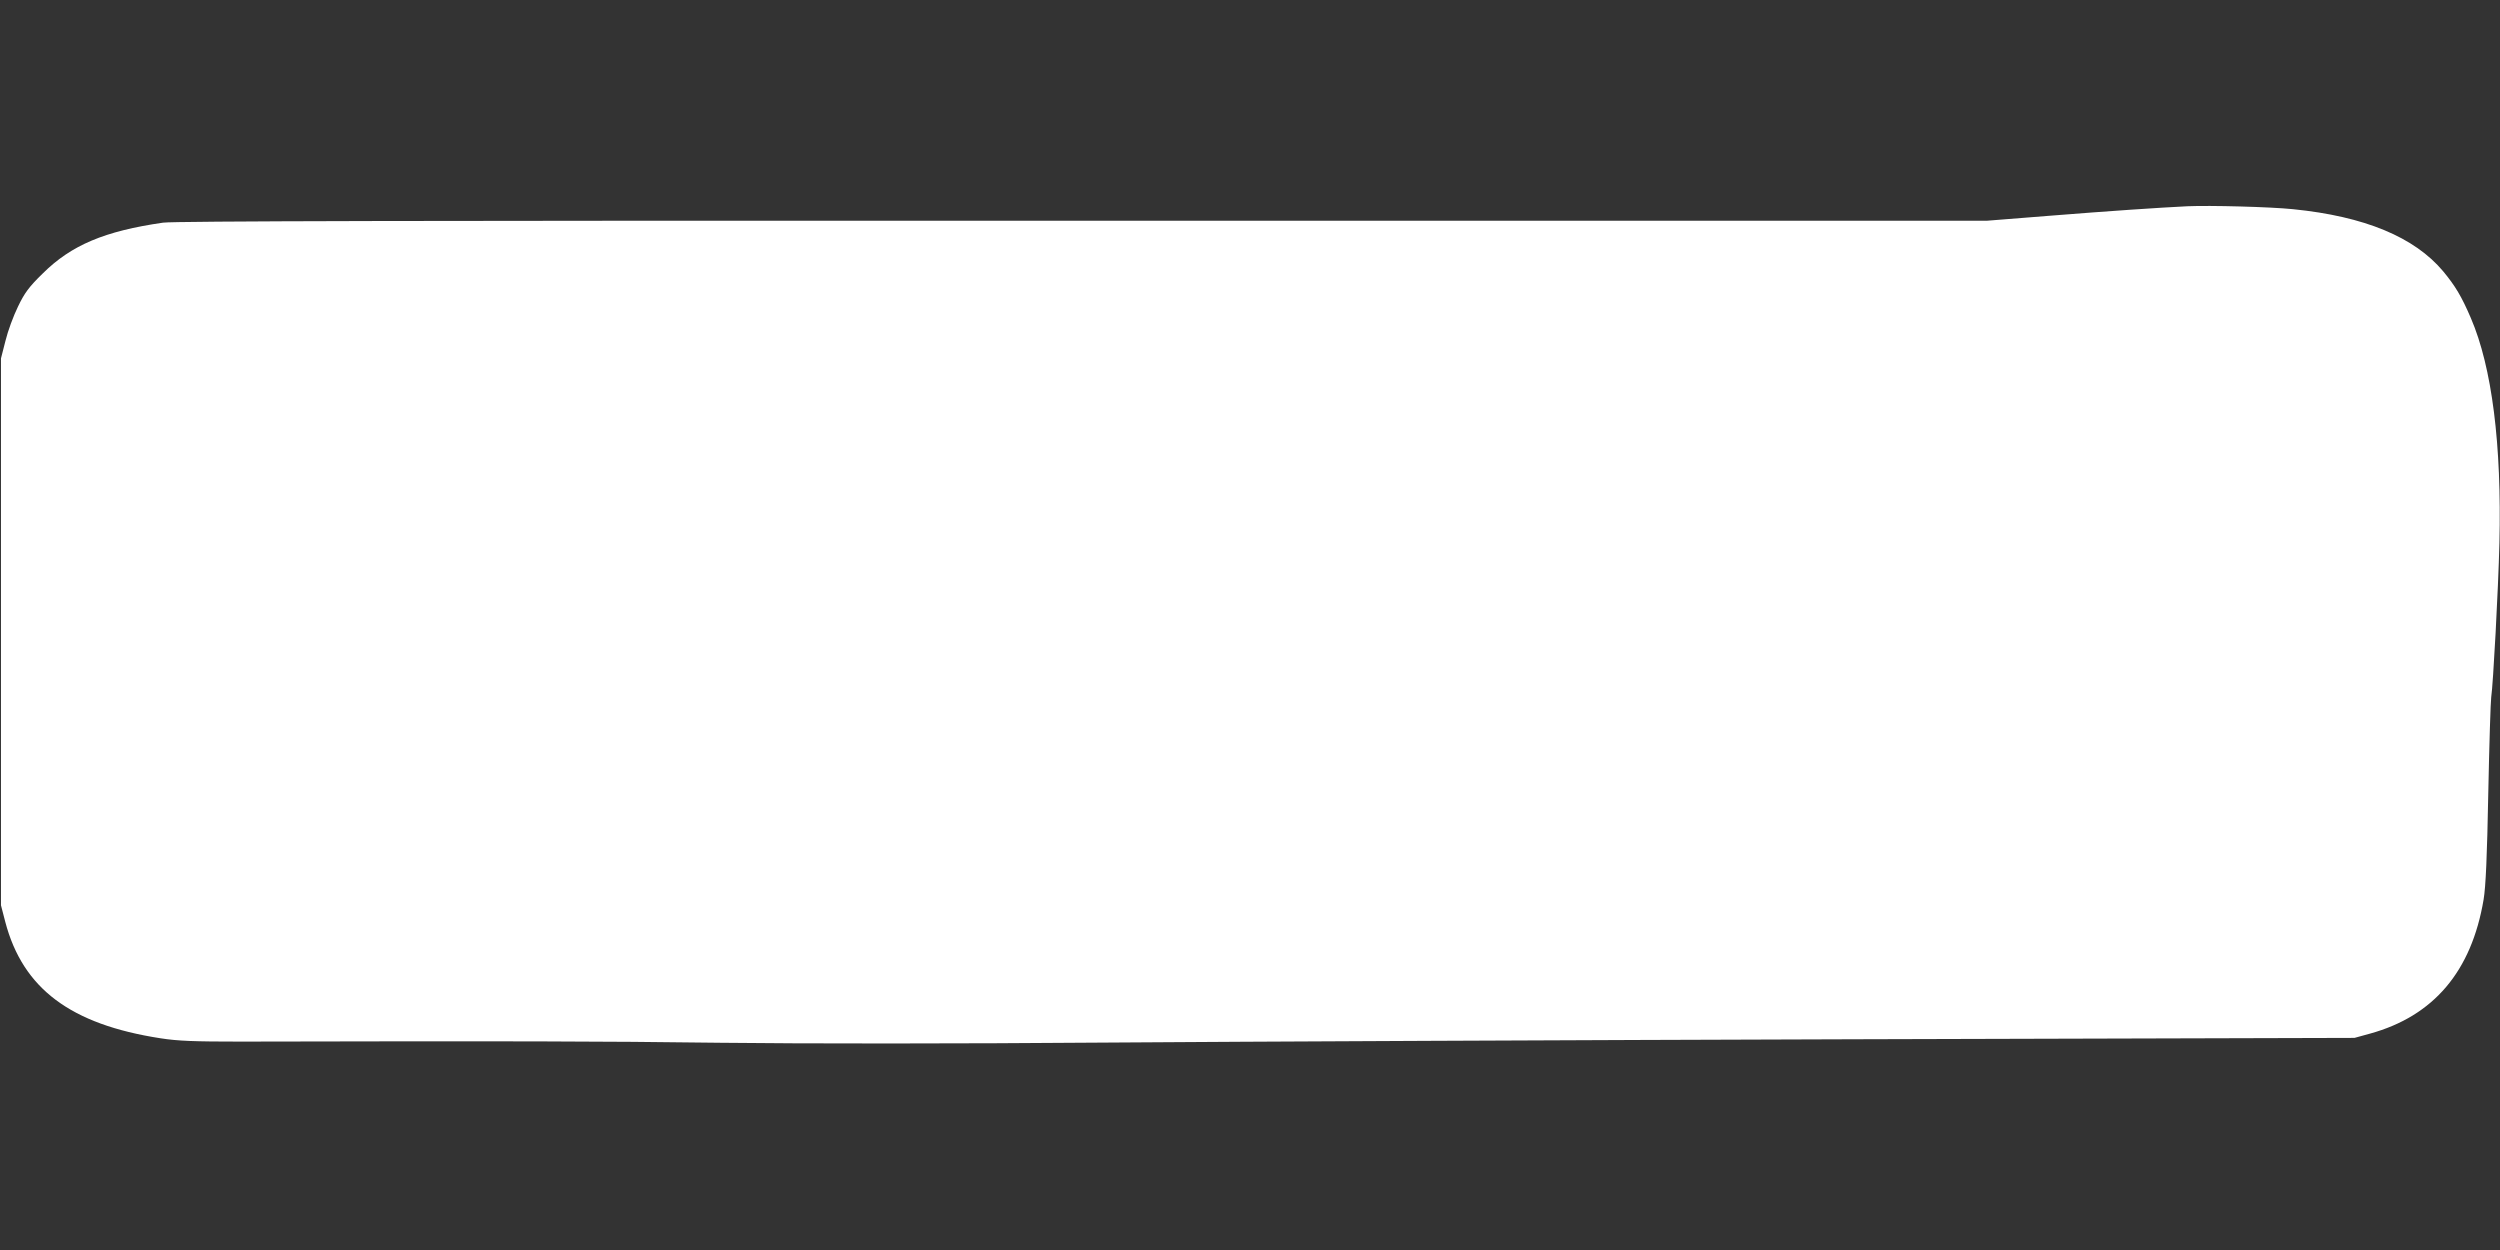
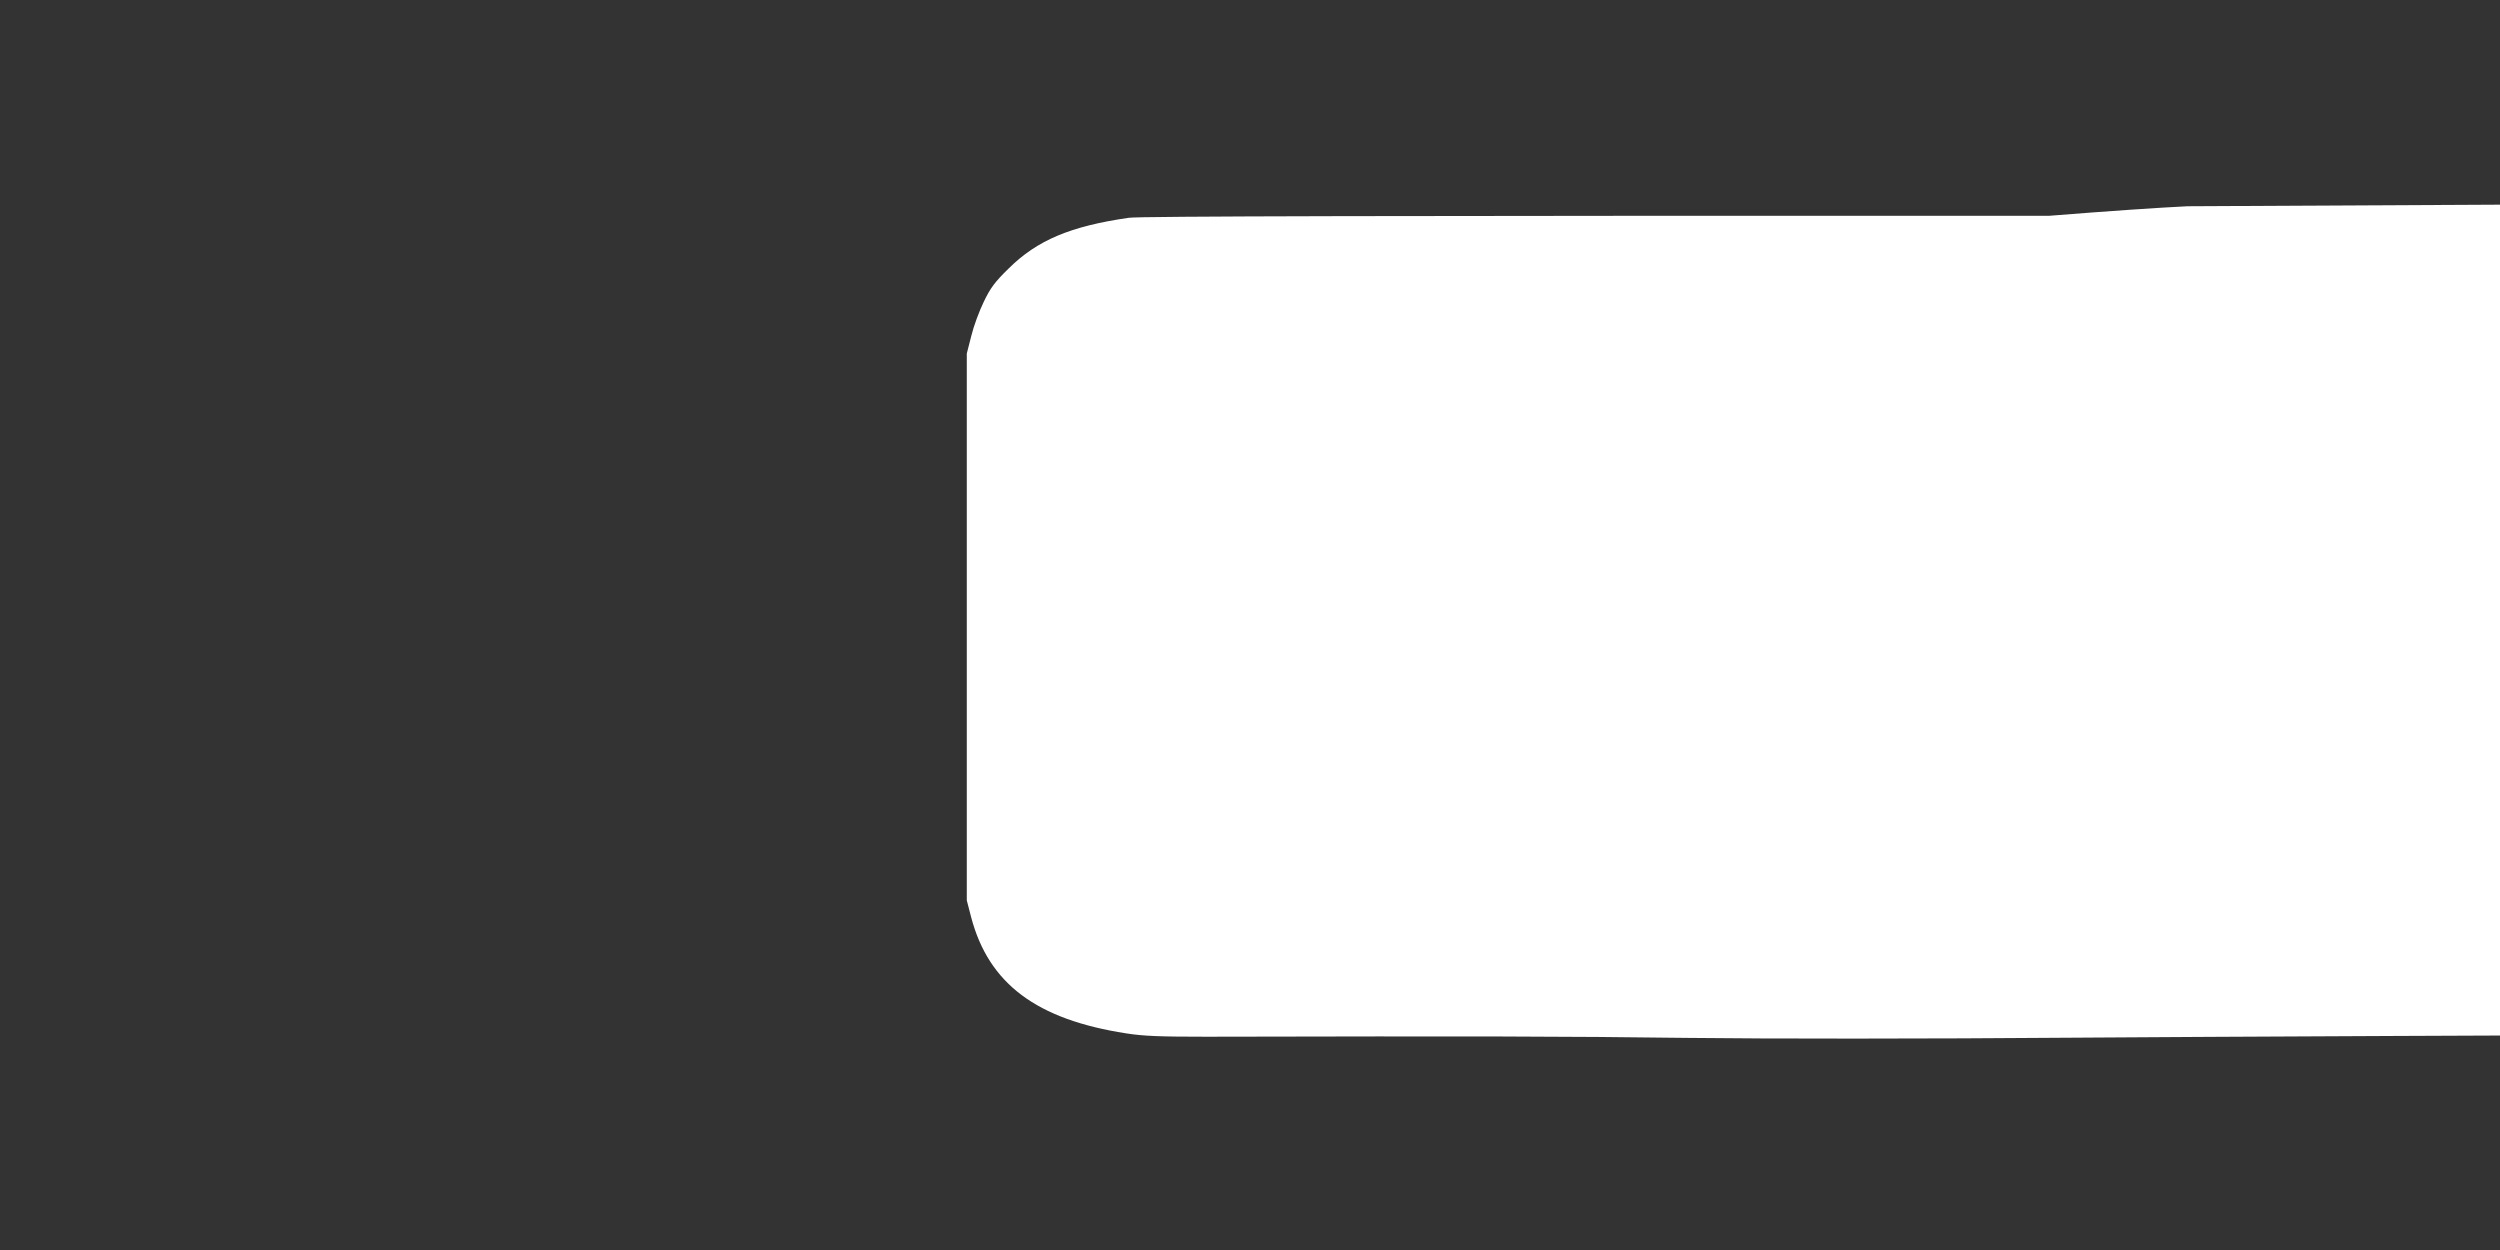
<svg xmlns="http://www.w3.org/2000/svg" version="1.0" width="1280pt" height="640pt" viewBox="0 0 1280 640" preserveAspectRatio="xMidYMid meet">
  <rect x="0" y="0" width="1280" height="640" fill="#333333" stroke="none" />
  <g transform="translate(0,640) scale(0.1,-0.1)" fill="#ffffff" stroke="none">
-     <path d="M11200 5344 c-144 -7 -397 -24 -710 -49 l-315 -25 -4630 0 c-3422 1 -4651 -2 -4710 -10 -299 -43 -470 -115 -616 -260 -71 -69 -94 -101 -127 -170 -23 -47 -52 -125 -64 -175 l-23 -90 0 -1400 0 -1400 22 -85 c90 -342 335 -525 795 -596 89 -14 174 -17 408 -17 1372 3 1847 2 2460 -6 415 -5 1228 -5 1975 1 699 5 2422 13 3830 17 l2560 7 80 22 c325 90 519 318 581 686 11 65 18 222 24 546 5 250 12 471 15 490 10 67 36 547 42 790 12 503 -38 900 -146 1151 -48 112 -80 165 -142 240 -147 175 -401 281 -769 318 -117 12 -425 20 -540 15z" />
+     <path d="M11200 5344 c-144 -7 -397 -24 -710 -49 c-3422 1 -4651 -2 -4710 -10 -299 -43 -470 -115 -616 -260 -71 -69 -94 -101 -127 -170 -23 -47 -52 -125 -64 -175 l-23 -90 0 -1400 0 -1400 22 -85 c90 -342 335 -525 795 -596 89 -14 174 -17 408 -17 1372 3 1847 2 2460 -6 415 -5 1228 -5 1975 1 699 5 2422 13 3830 17 l2560 7 80 22 c325 90 519 318 581 686 11 65 18 222 24 546 5 250 12 471 15 490 10 67 36 547 42 790 12 503 -38 900 -146 1151 -48 112 -80 165 -142 240 -147 175 -401 281 -769 318 -117 12 -425 20 -540 15z" />
  </g>
</svg>